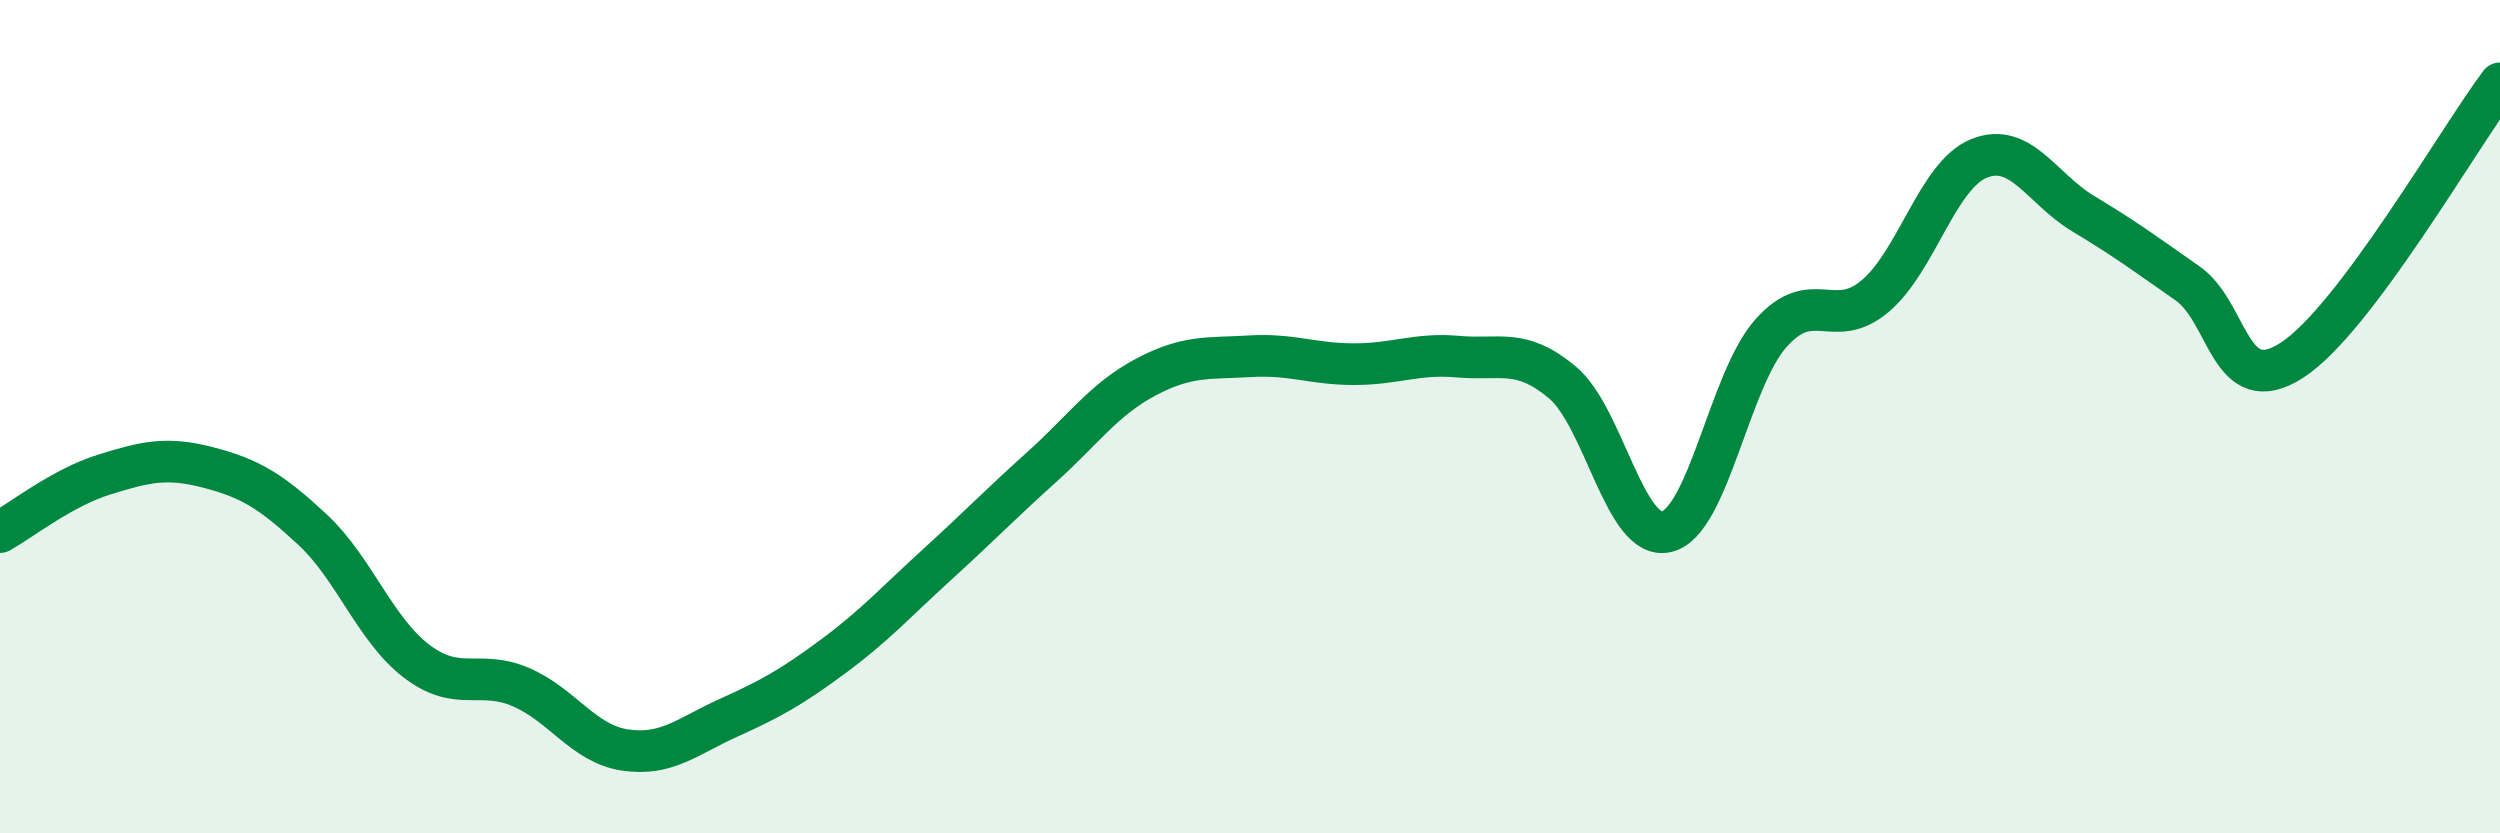
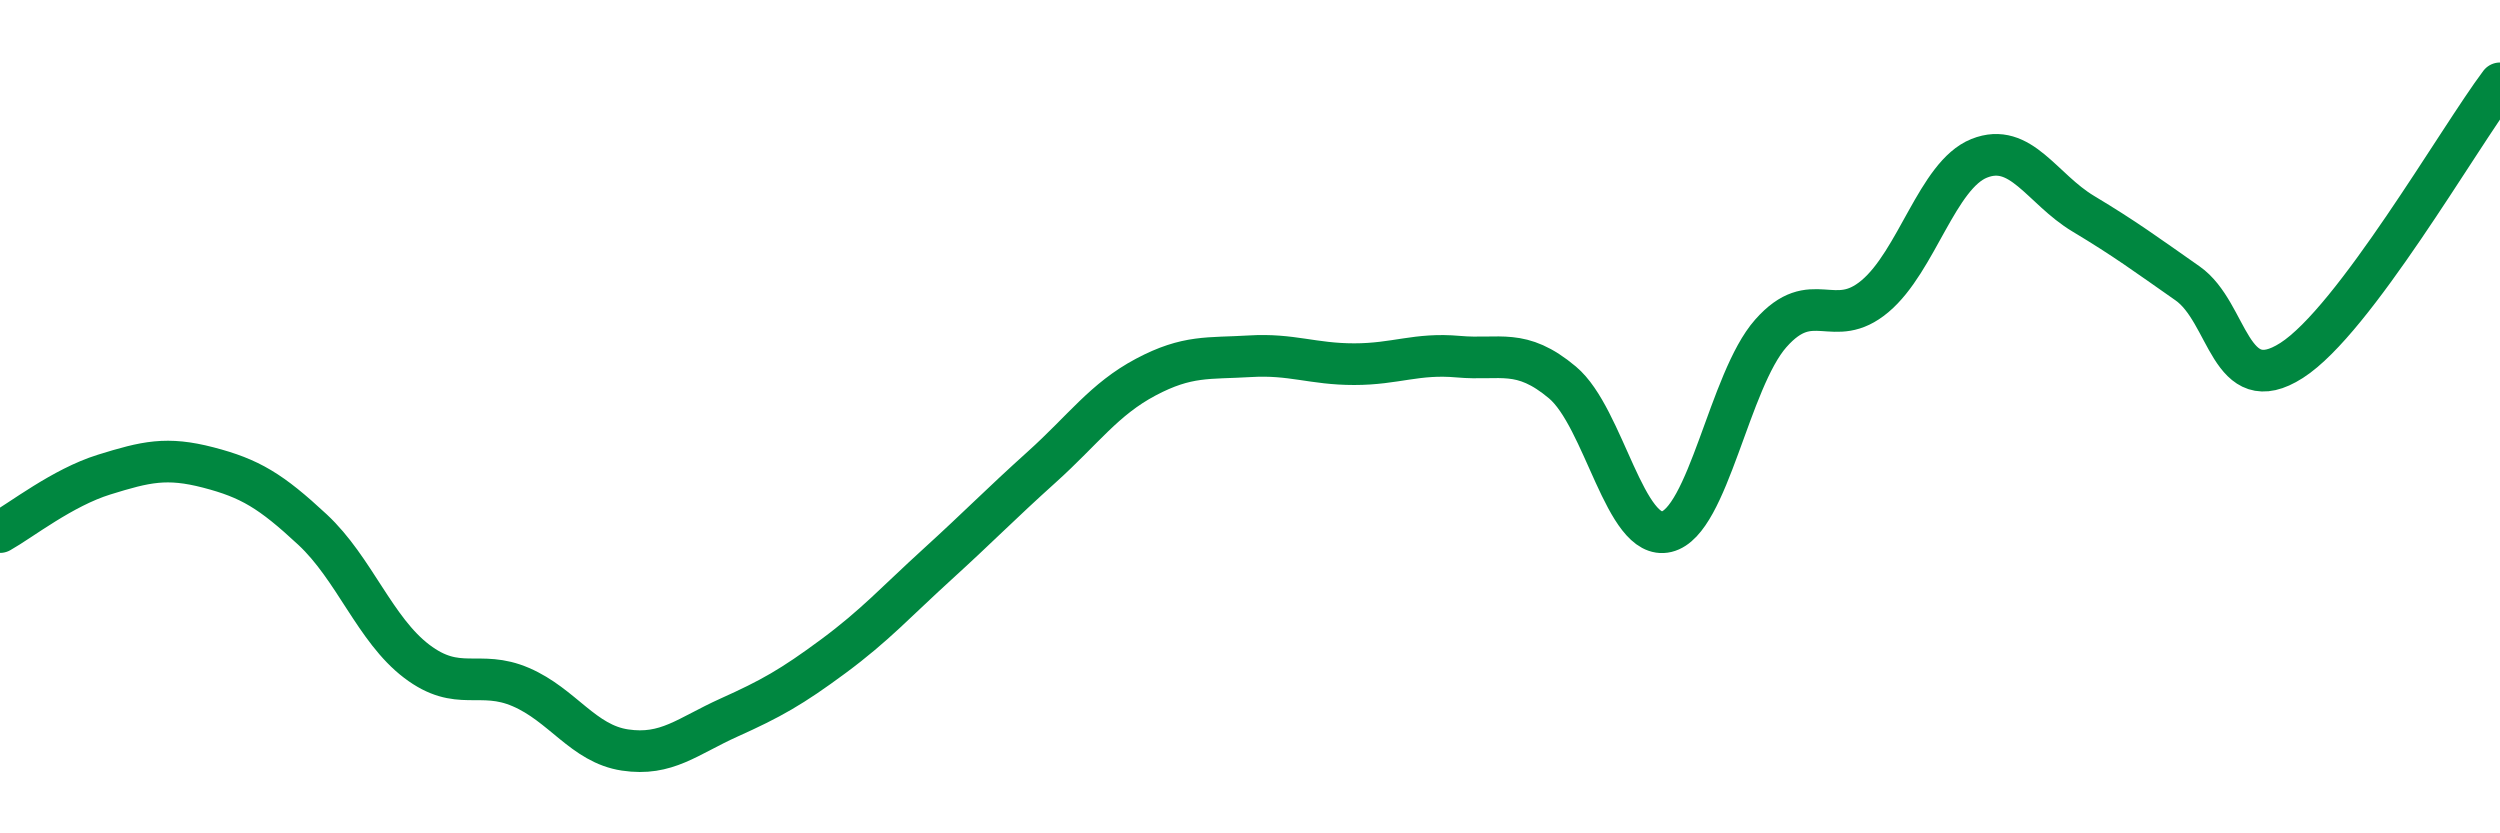
<svg xmlns="http://www.w3.org/2000/svg" width="60" height="20" viewBox="0 0 60 20">
-   <path d="M 0,12.77 C 0.5,12.49 1.5,11.7 2.5,11.39 C 3.5,11.08 4,10.96 5,11.22 C 6,11.48 6.5,11.78 7.5,12.71 C 8.5,13.64 9,15.11 10,15.87 C 11,16.63 11.5,16.06 12.5,16.49 C 13.5,16.92 14,17.85 15,18 C 16,18.15 16.5,17.67 17.5,17.22 C 18.5,16.77 19,16.49 20,15.75 C 21,15.01 21.5,14.45 22.5,13.54 C 23.5,12.63 24,12.11 25,11.21 C 26,10.31 26.5,9.58 27.5,9.05 C 28.5,8.52 29,8.61 30,8.55 C 31,8.49 31.5,8.74 32.5,8.74 C 33.5,8.74 34,8.47 35,8.56 C 36,8.65 36.5,8.34 37.5,9.18 C 38.5,10.02 39,13 40,12.76 C 41,12.52 41.5,9.13 42.5,8 C 43.5,6.87 44,7.95 45,7.11 C 46,6.27 46.5,4.2 47.5,3.8 C 48.5,3.4 49,4.53 50,5.13 C 51,5.73 51.5,6.1 52.5,6.8 C 53.5,7.5 53.5,9.61 55,8.65 C 56.5,7.69 59,3.33 60,2L60 20L0 20Z" fill="#008740" opacity="0.1" stroke-linecap="round" stroke-linejoin="round" />
  <path d="M 0,12.77 C 0.5,12.49 1.5,11.7 2.5,11.39 C 3.5,11.08 4,10.96 5,11.22 C 6,11.48 6.5,11.78 7.5,12.71 C 8.5,13.64 9,15.11 10,15.87 C 11,16.63 11.5,16.06 12.5,16.49 C 13.5,16.92 14,17.85 15,18 C 16,18.15 16.5,17.67 17.5,17.22 C 18.5,16.77 19,16.49 20,15.75 C 21,15.01 21.5,14.45 22.5,13.54 C 23.5,12.63 24,12.11 25,11.21 C 26,10.31 26.5,9.58 27.5,9.05 C 28.5,8.52 29,8.61 30,8.55 C 31,8.49 31.5,8.74 32.5,8.74 C 33.5,8.74 34,8.47 35,8.56 C 36,8.65 36.5,8.34 37.5,9.18 C 38.5,10.02 39,13 40,12.76 C 41,12.52 41.5,9.13 42.5,8 C 43.5,6.87 44,7.95 45,7.11 C 46,6.27 46.5,4.2 47.5,3.8 C 48.5,3.4 49,4.53 50,5.13 C 51,5.73 51.5,6.1 52.5,6.8 C 53.5,7.5 53.5,9.61 55,8.65 C 56.5,7.69 59,3.33 60,2" stroke="#008740" stroke-width="1" fill="none" stroke-linecap="round" stroke-linejoin="round" />
</svg>